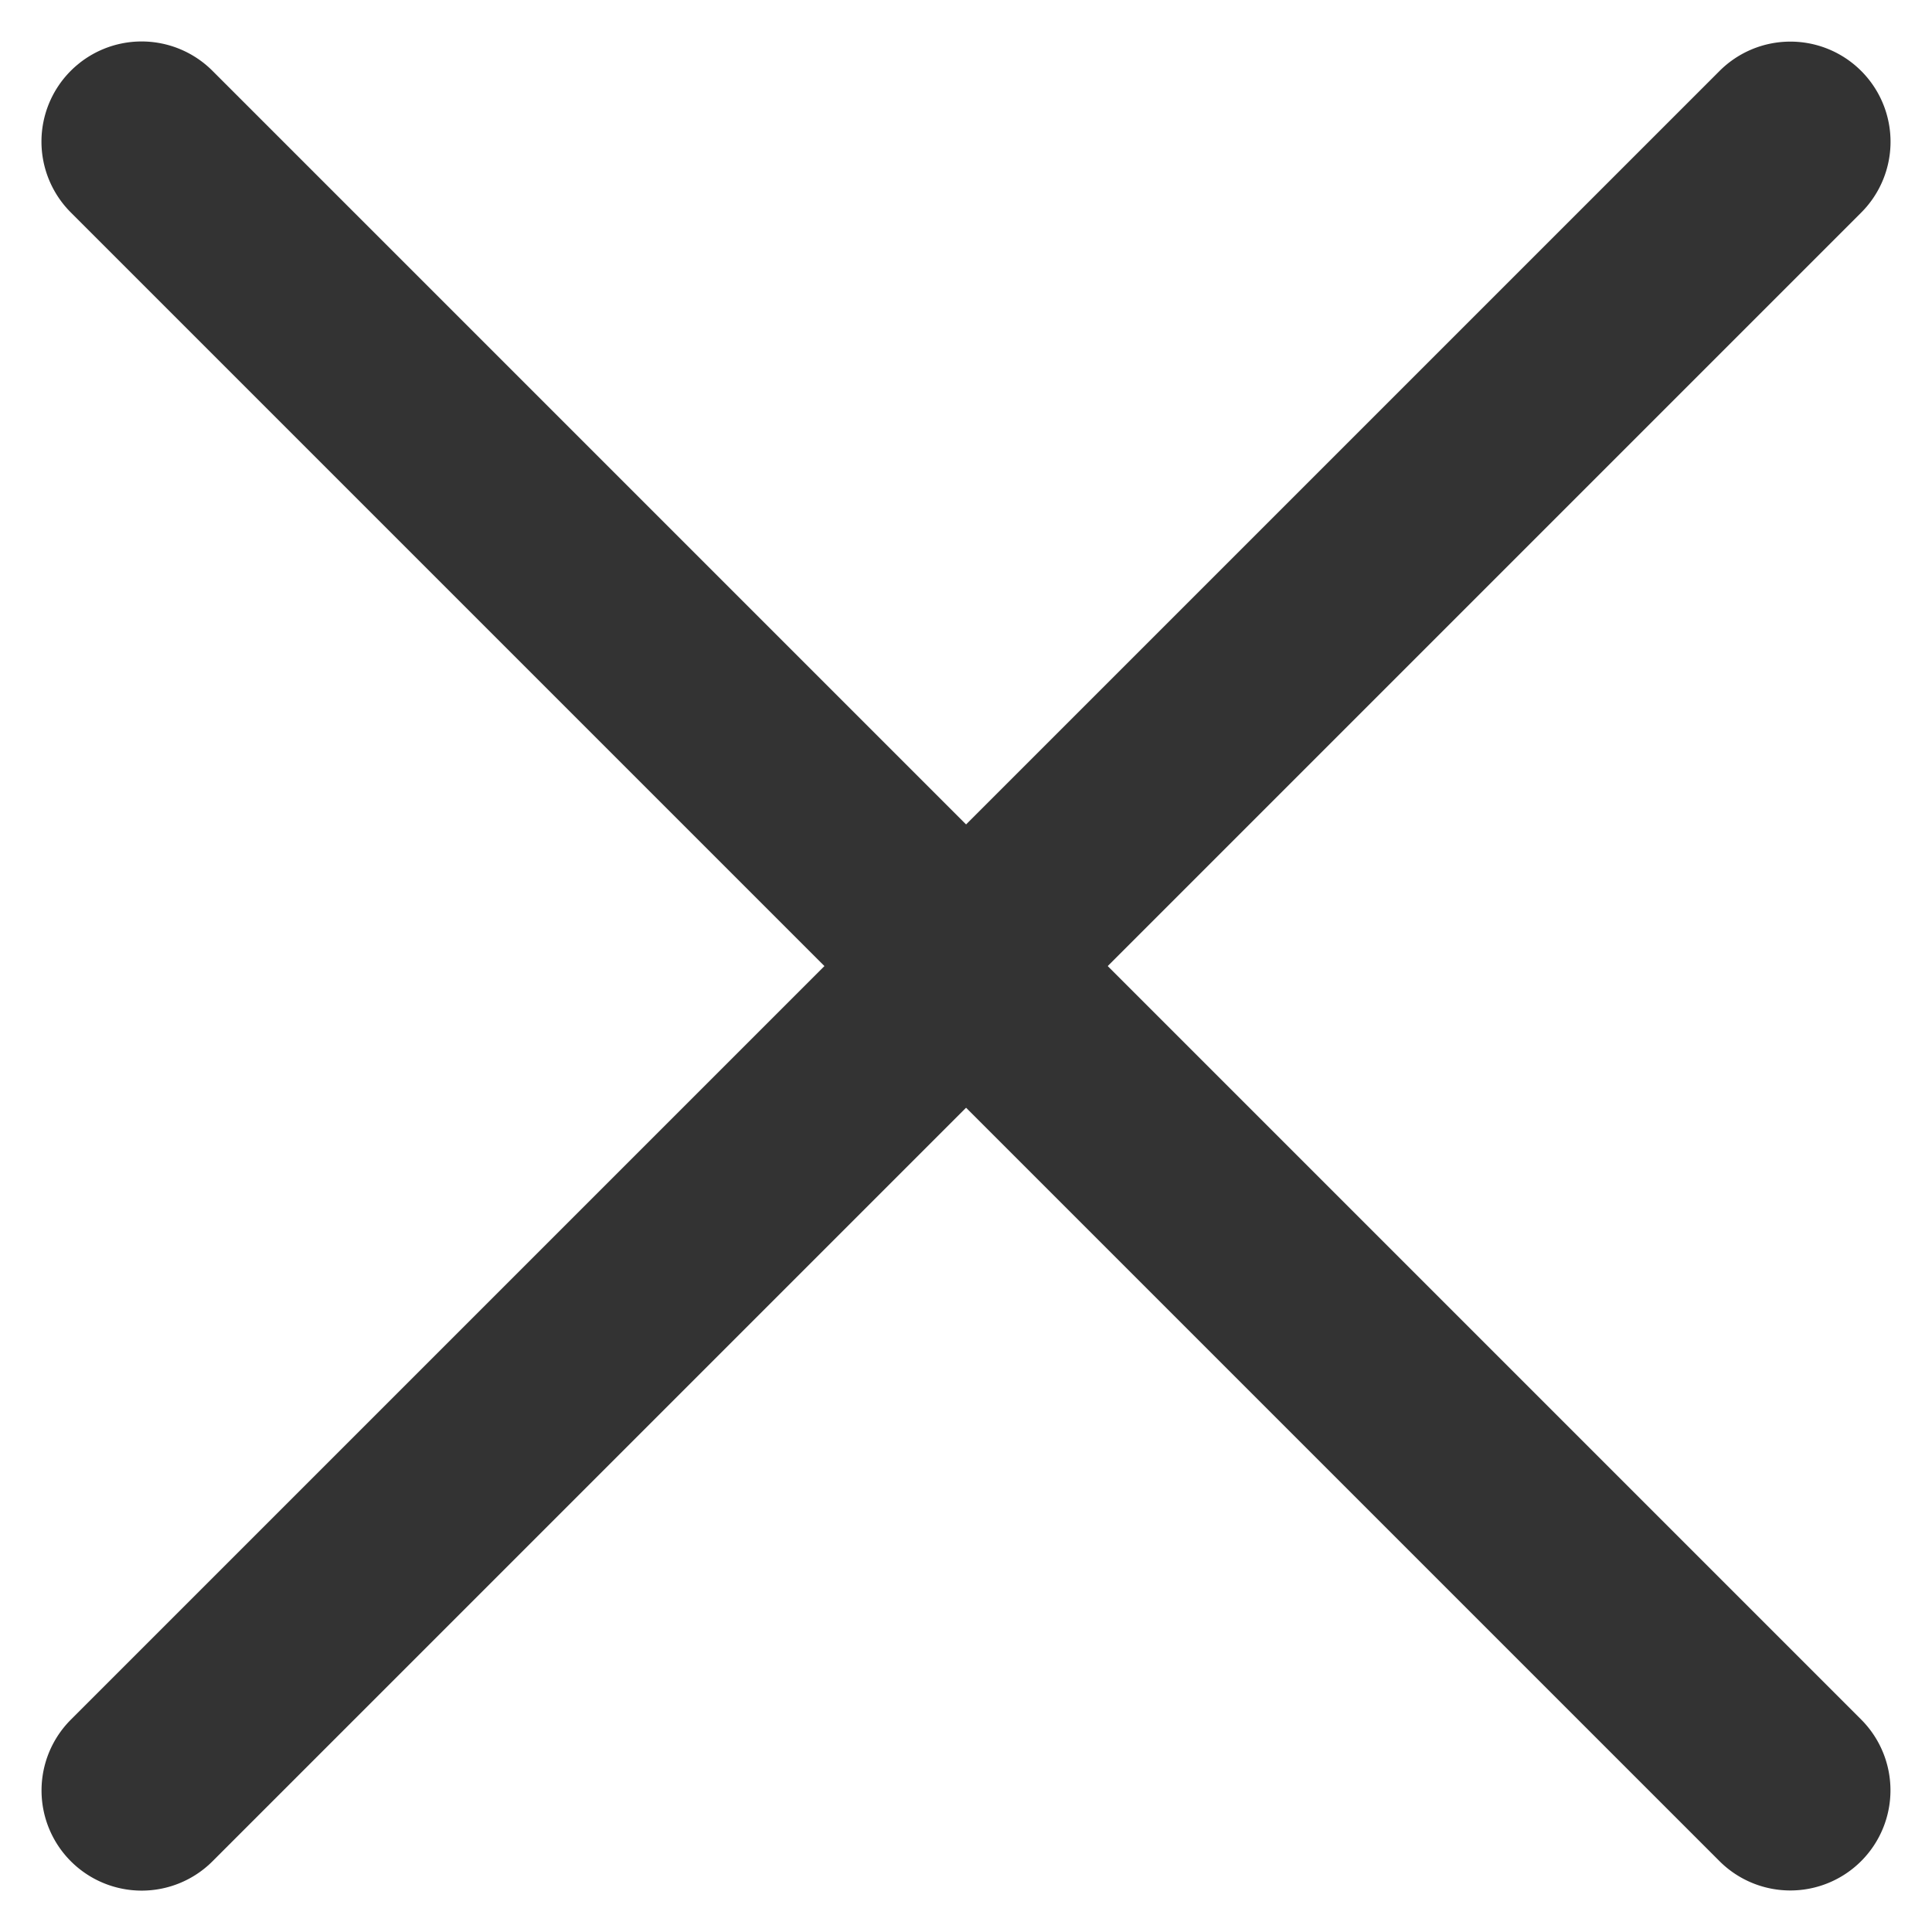
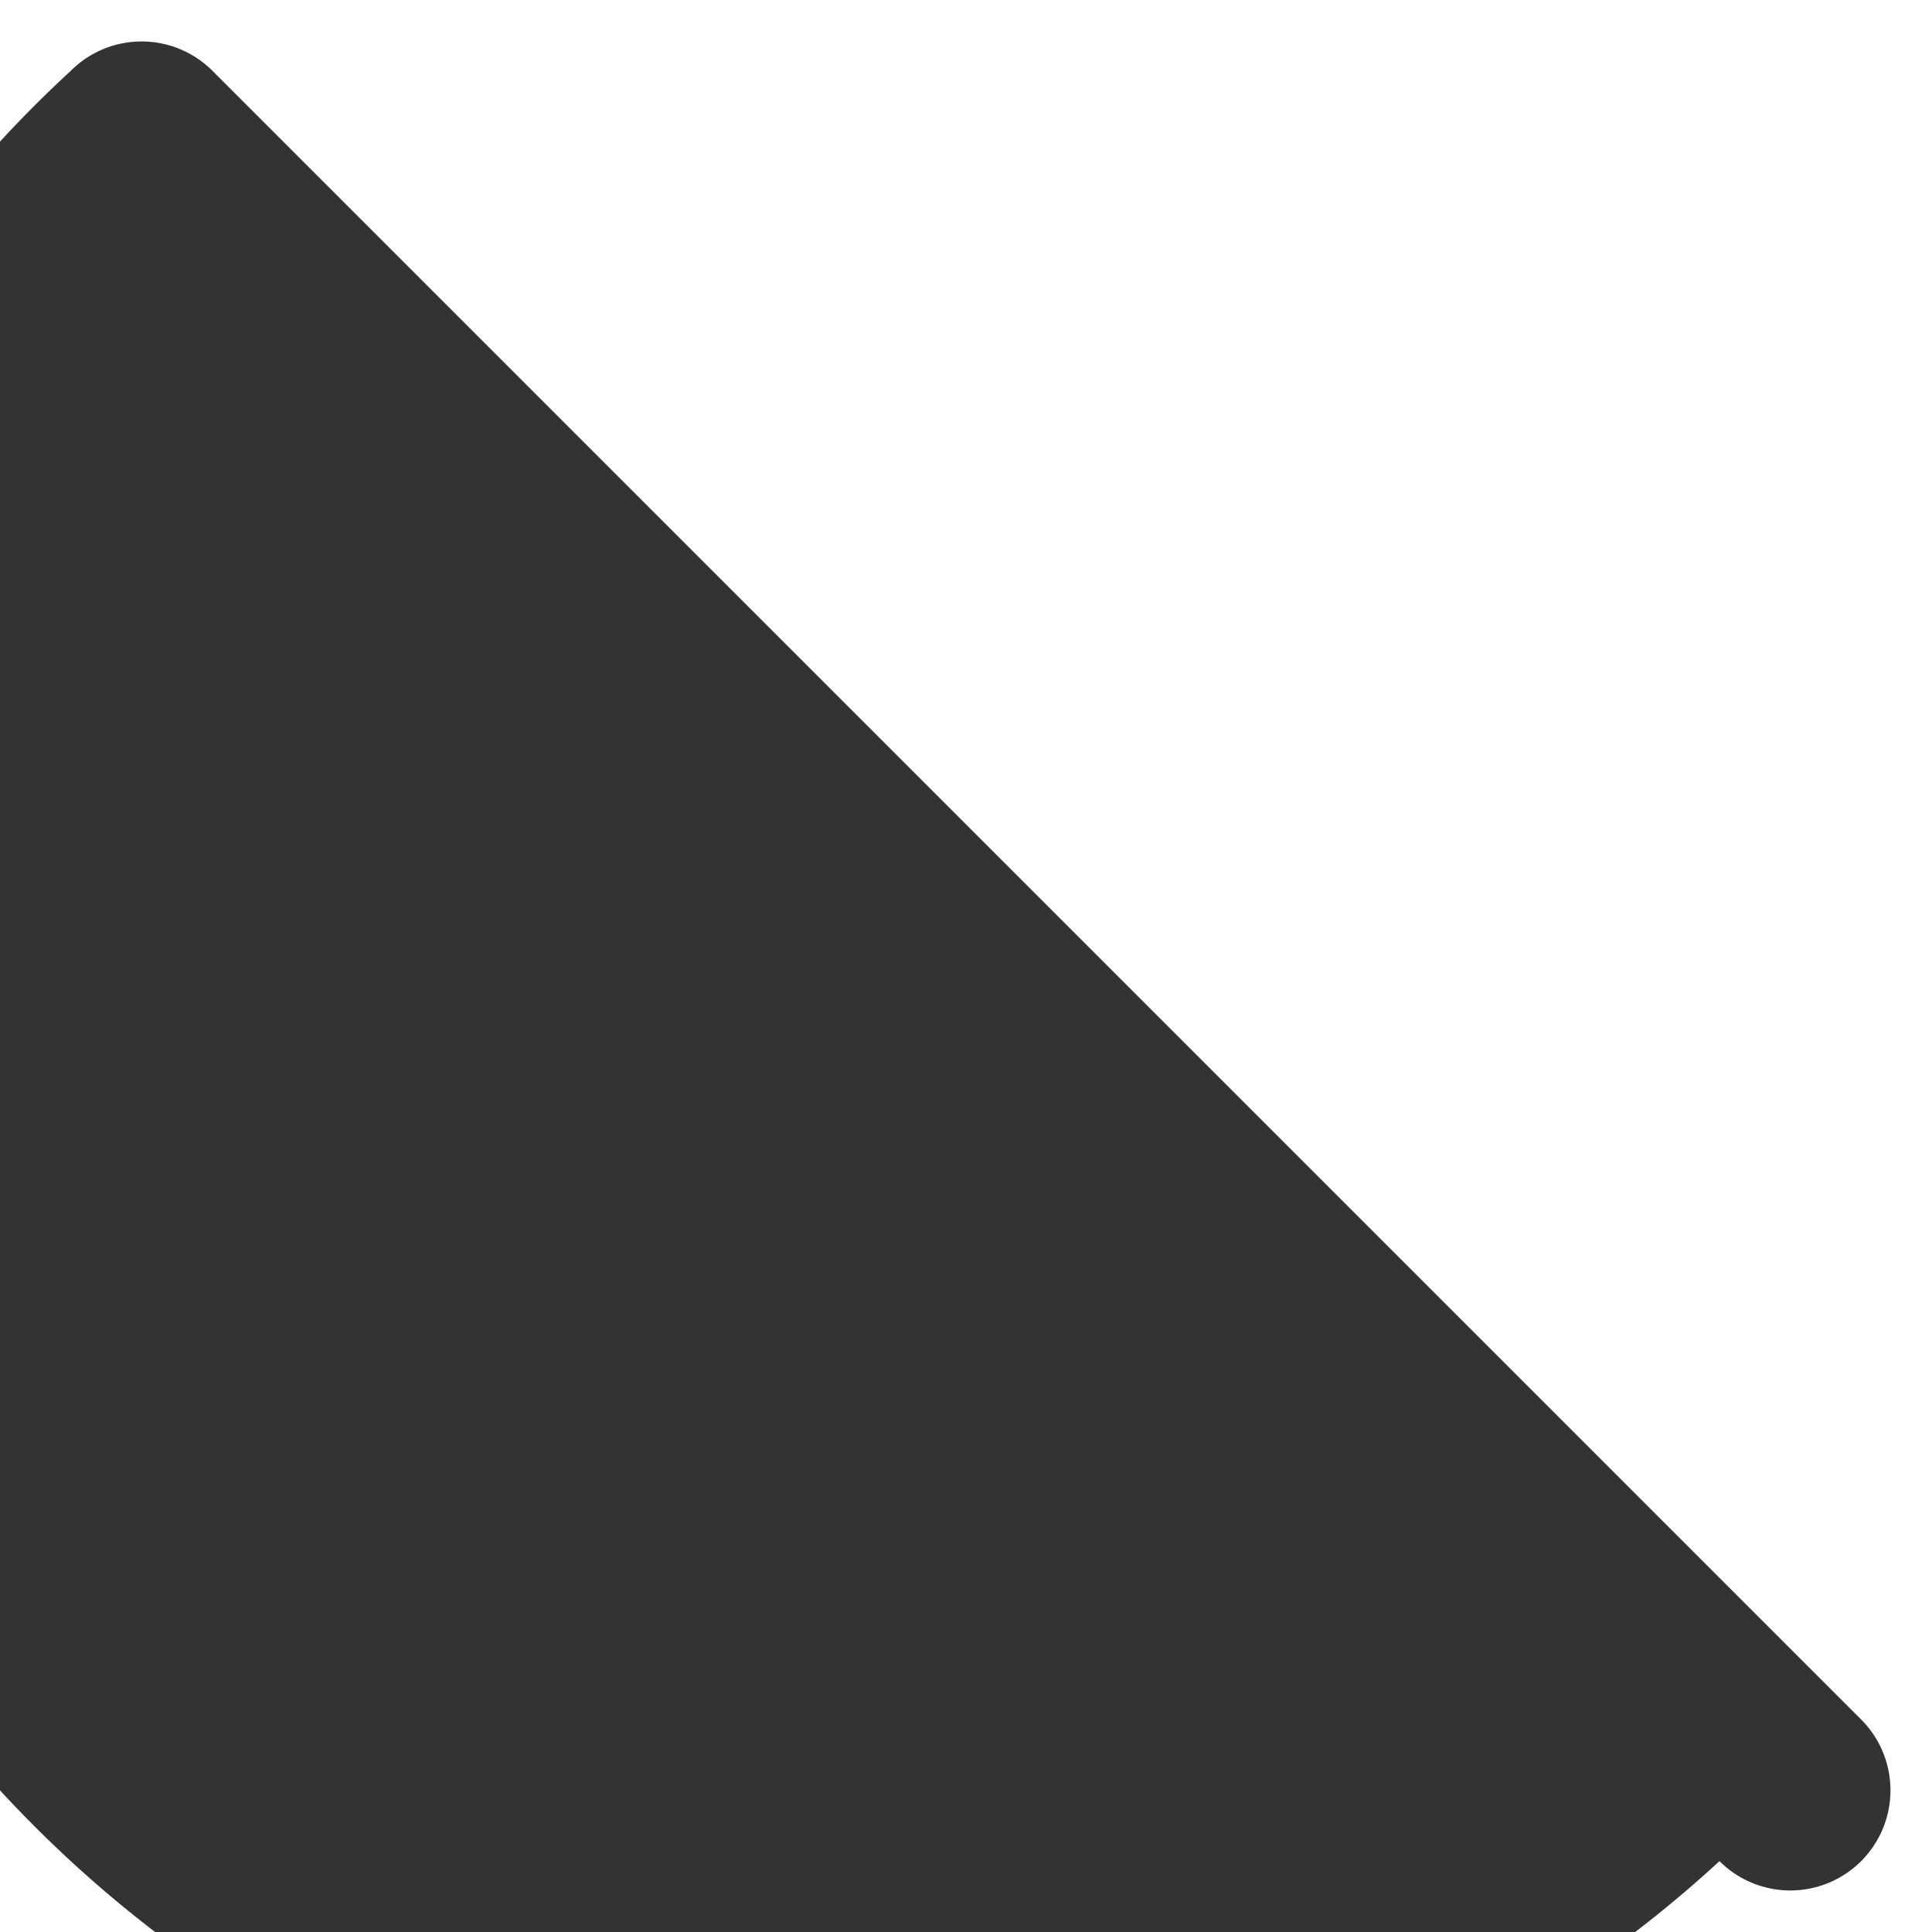
<svg xmlns="http://www.w3.org/2000/svg" width="38.581" height="38.584" viewBox="0 0 38.581 38.584">
  <defs>
    <style>.a{fill:#333;}</style>
  </defs>
  <g transform="translate(2.828 2.828)">
-     <path class="a" d="M46.561,2H0A2,2,0,0,1-2,0,2,2,0,0,1,0-2H46.561a2,2,0,0,1,2,2A2,2,0,0,1,46.561,2Z" transform="translate(0 0) rotate(45)" />
-     <path class="a" d="M46.561,2H0A2,2,0,0,1-2,0,2,2,0,0,1,0-2H46.561a2,2,0,0,1,2,2A2,2,0,0,1,46.561,2Z" transform="translate(32.925 0.003) rotate(135)" />
+     <path class="a" d="M46.561,2A2,2,0,0,1-2,0,2,2,0,0,1,0-2H46.561a2,2,0,0,1,2,2A2,2,0,0,1,46.561,2Z" transform="translate(0 0) rotate(45)" />
  </g>
</svg>